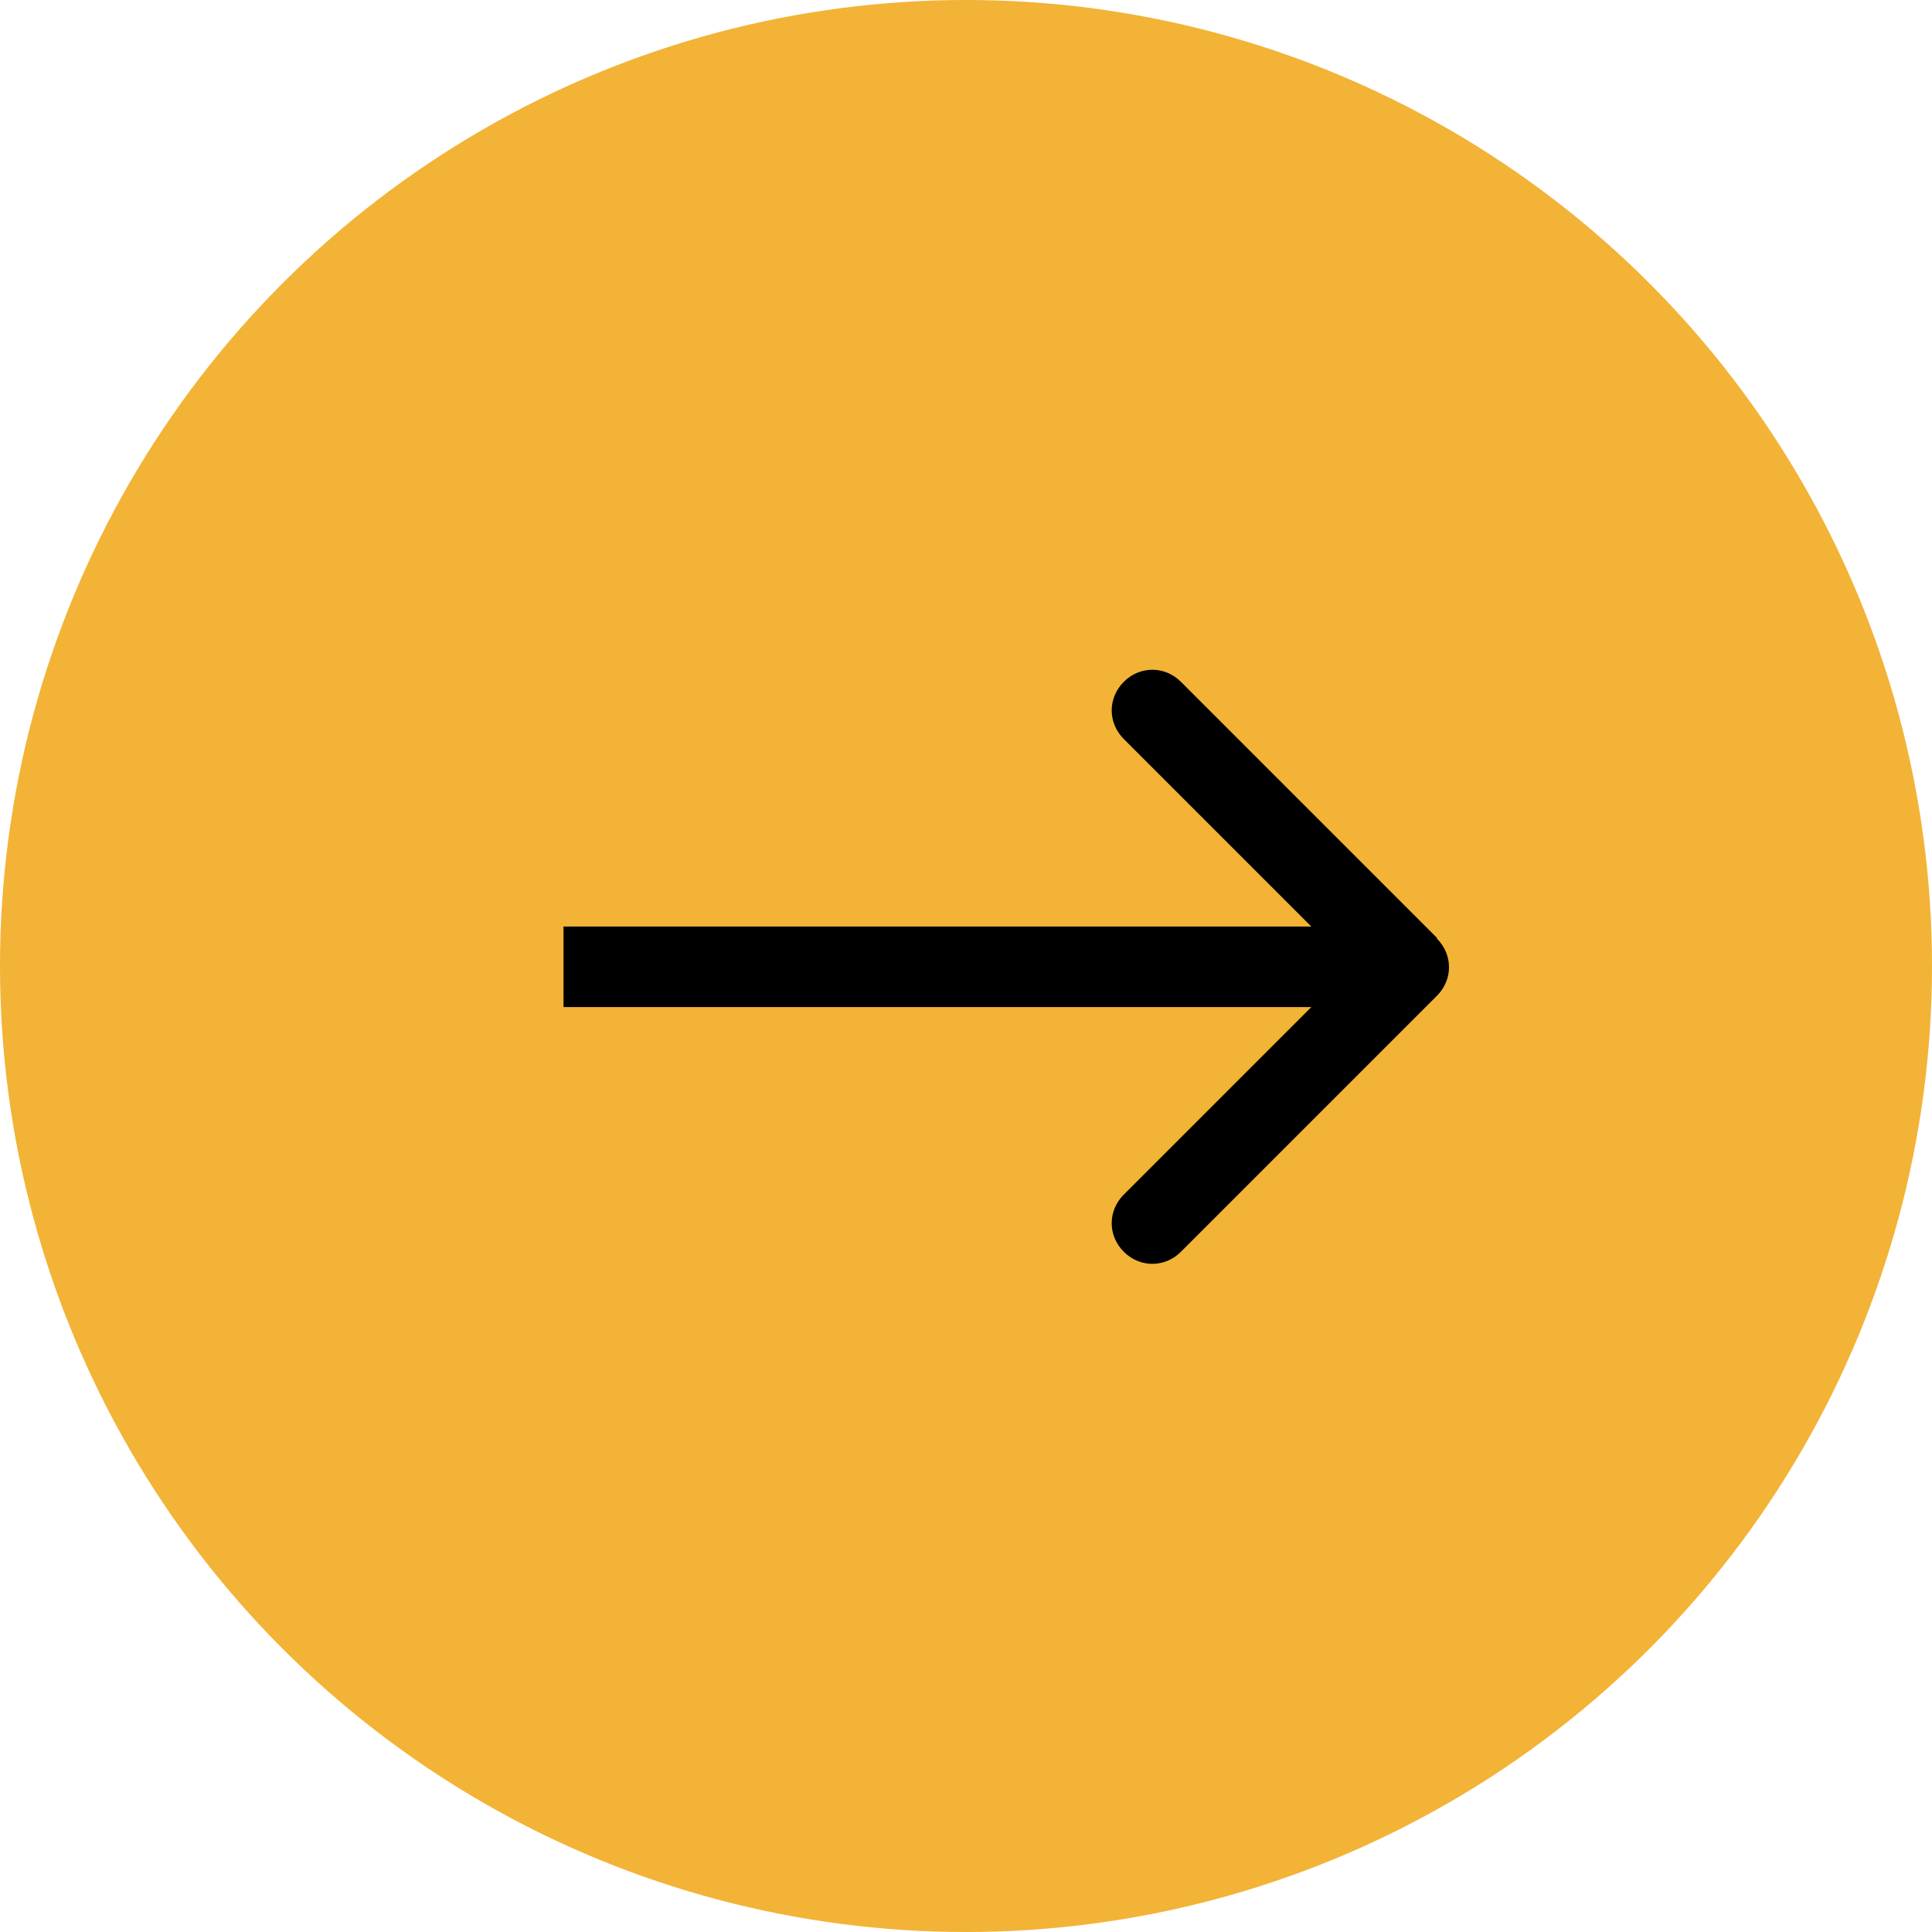
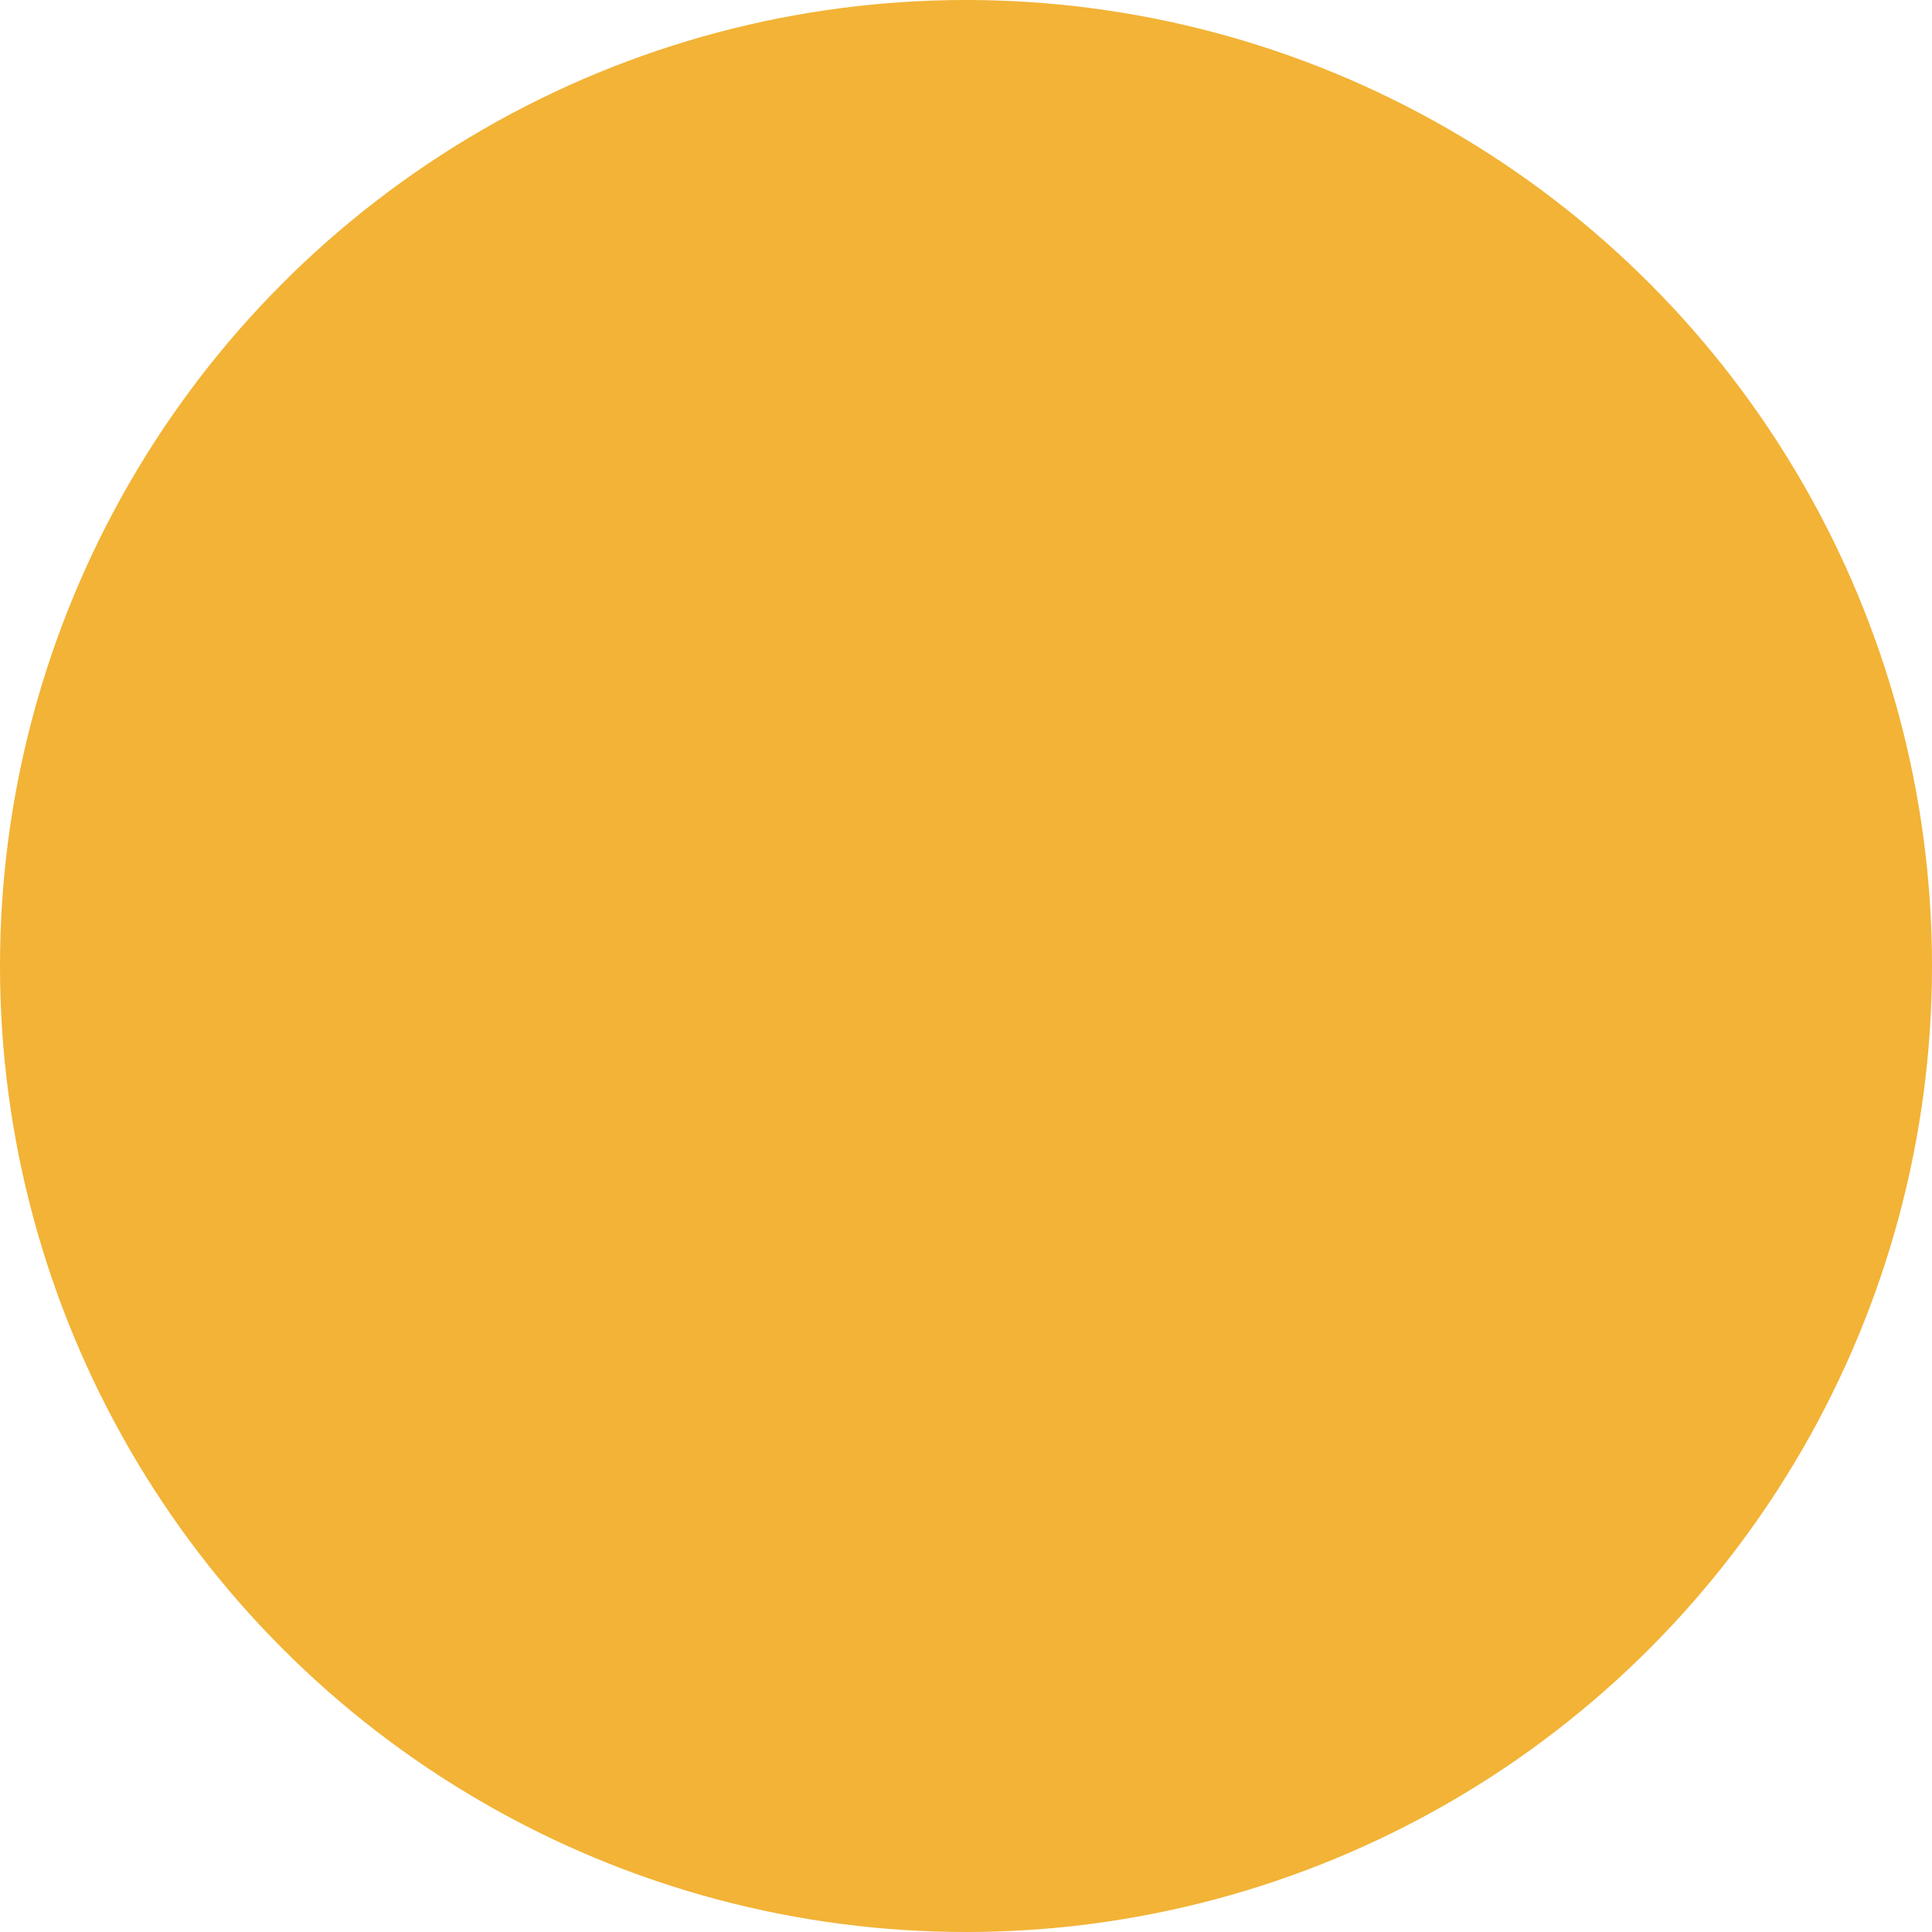
<svg xmlns="http://www.w3.org/2000/svg" id="Layer_1" data-name="Layer 1" width="24" height="24" viewBox="0 0 24 24">
  <circle cx="12" cy="12" r="12" fill="#f2b336" stroke-width="0" />
-   <path d="M17.85,11.65l-3.18-3.18c-.2-.2-.51-.2-.71,0s-.2.51,0,.71l2.33,2.33H7v1h9.29l-2.33,2.33c-.2.2-.2.51,0,.71s.51.2.71,0l3.18-3.18c.2-.2.2-.51,0-.71Z" fill="#000" stroke-width="0" />
</svg>